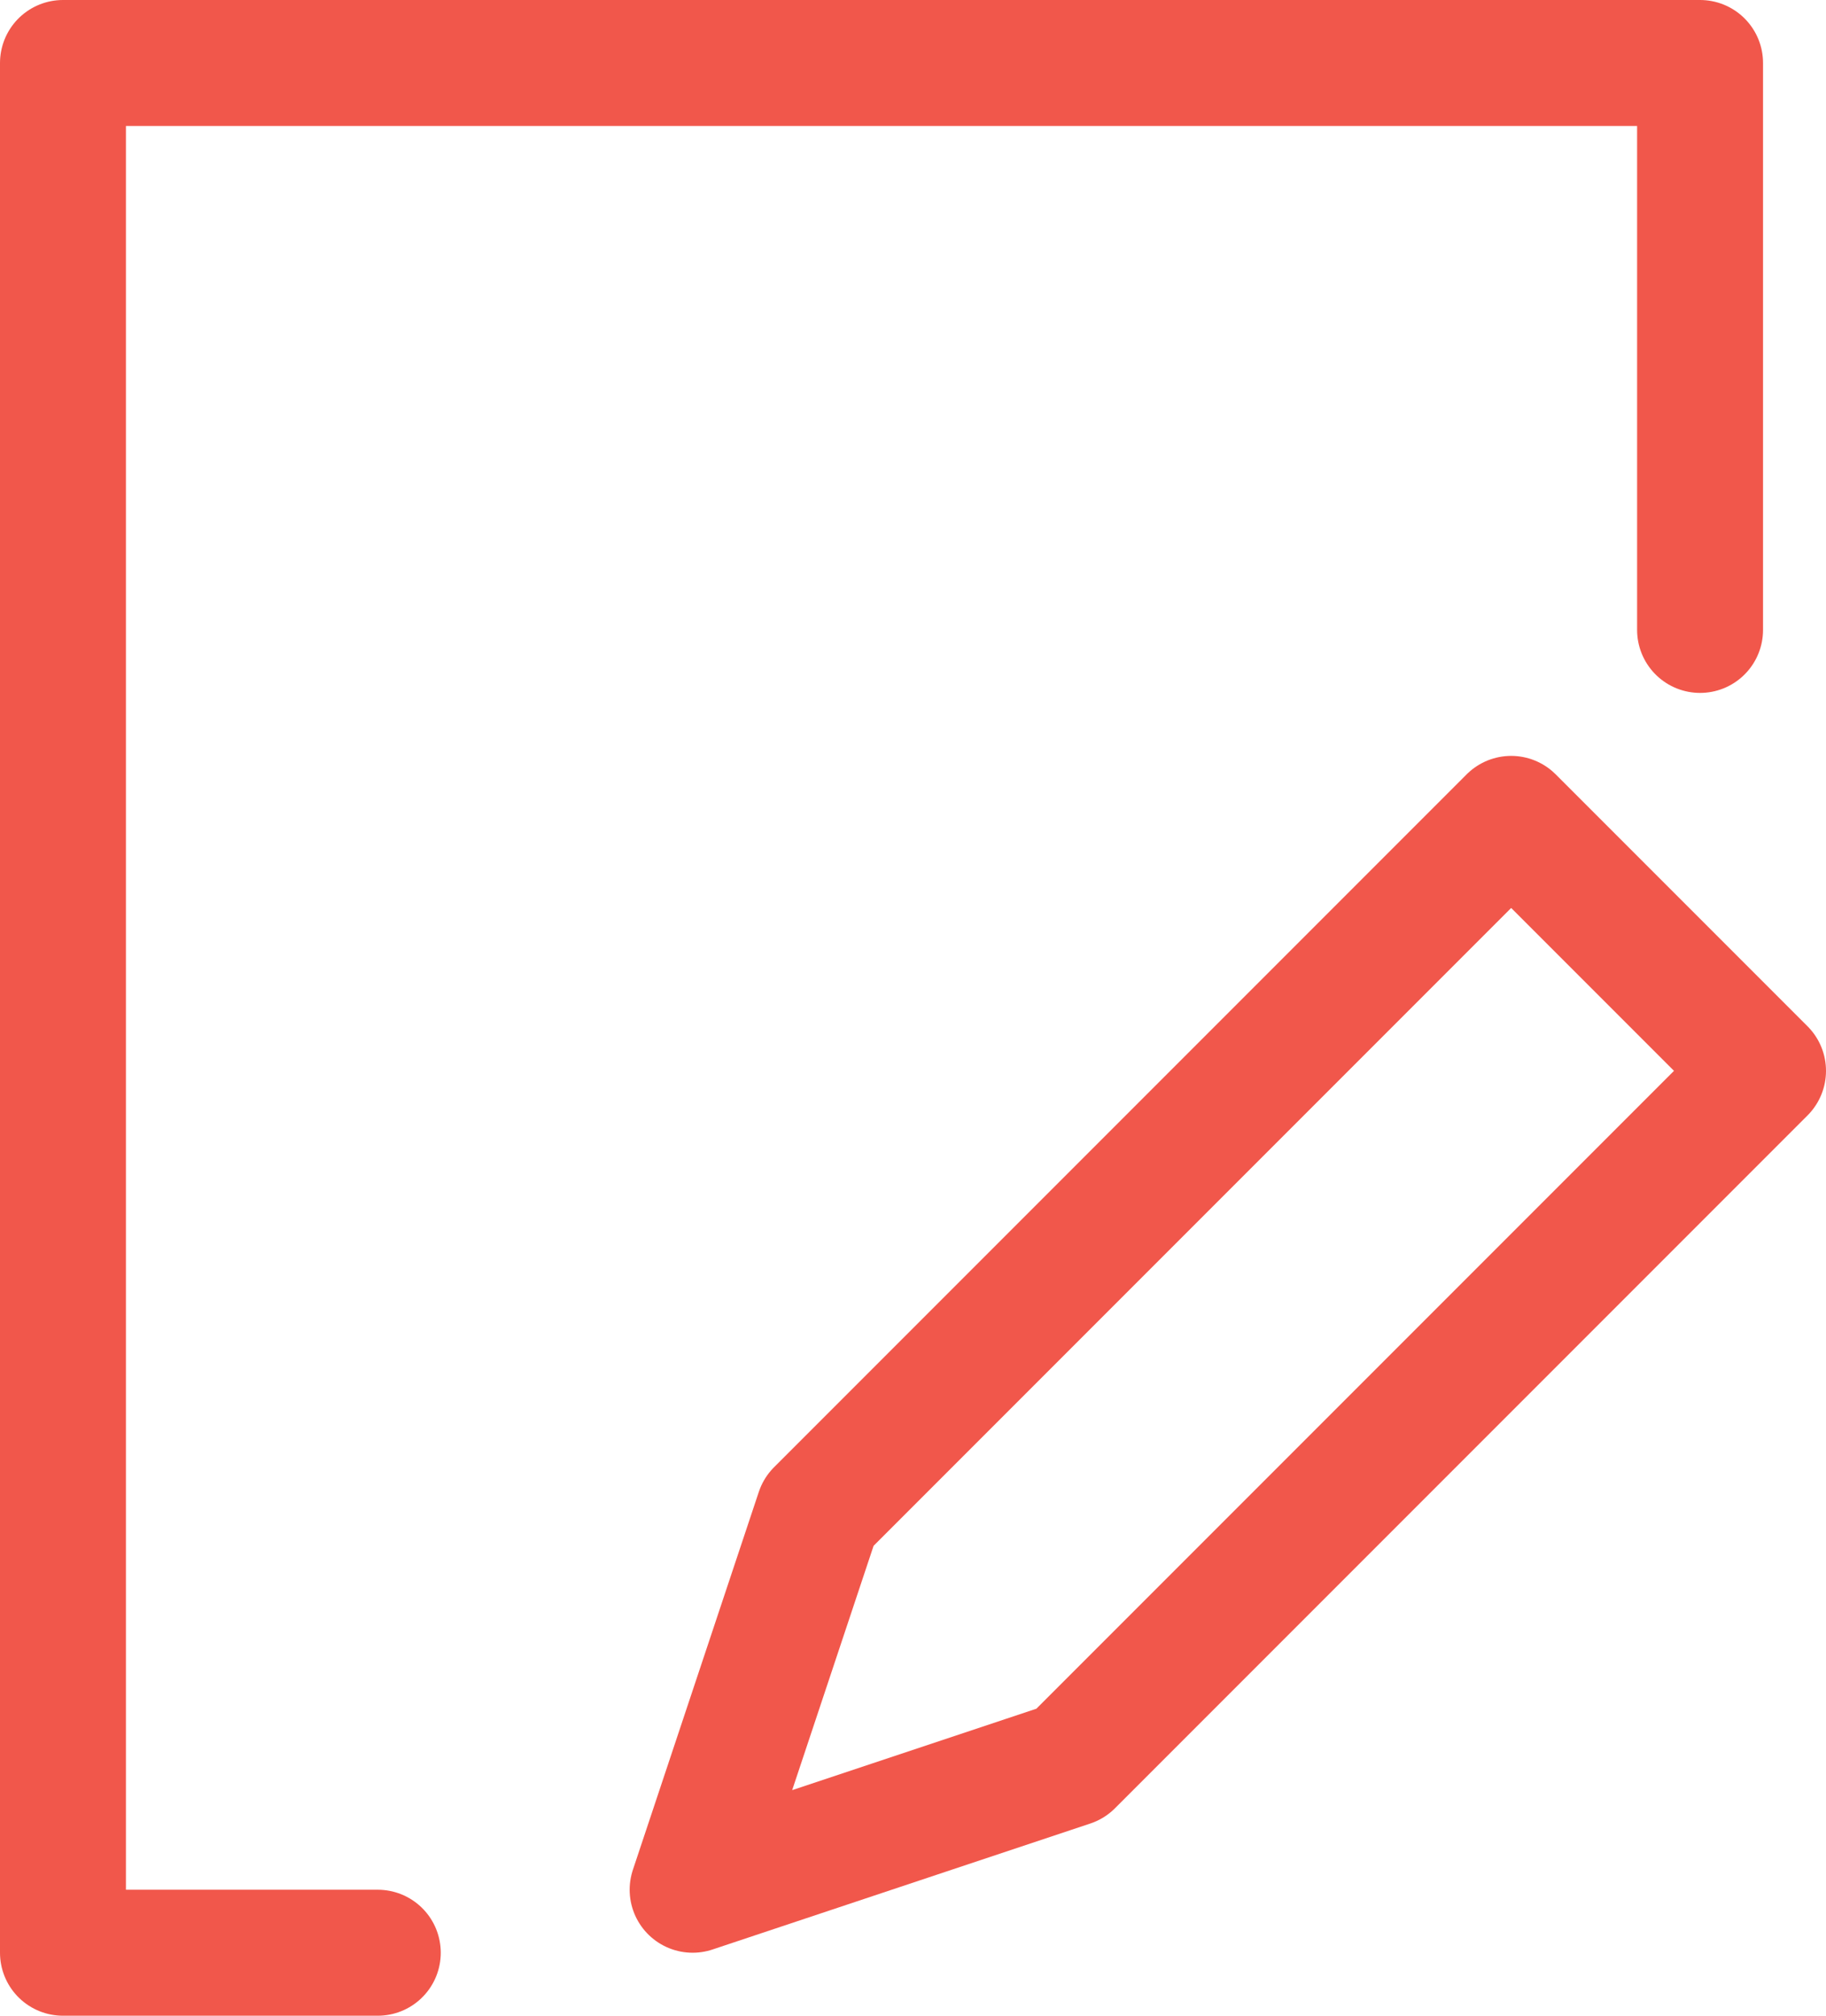
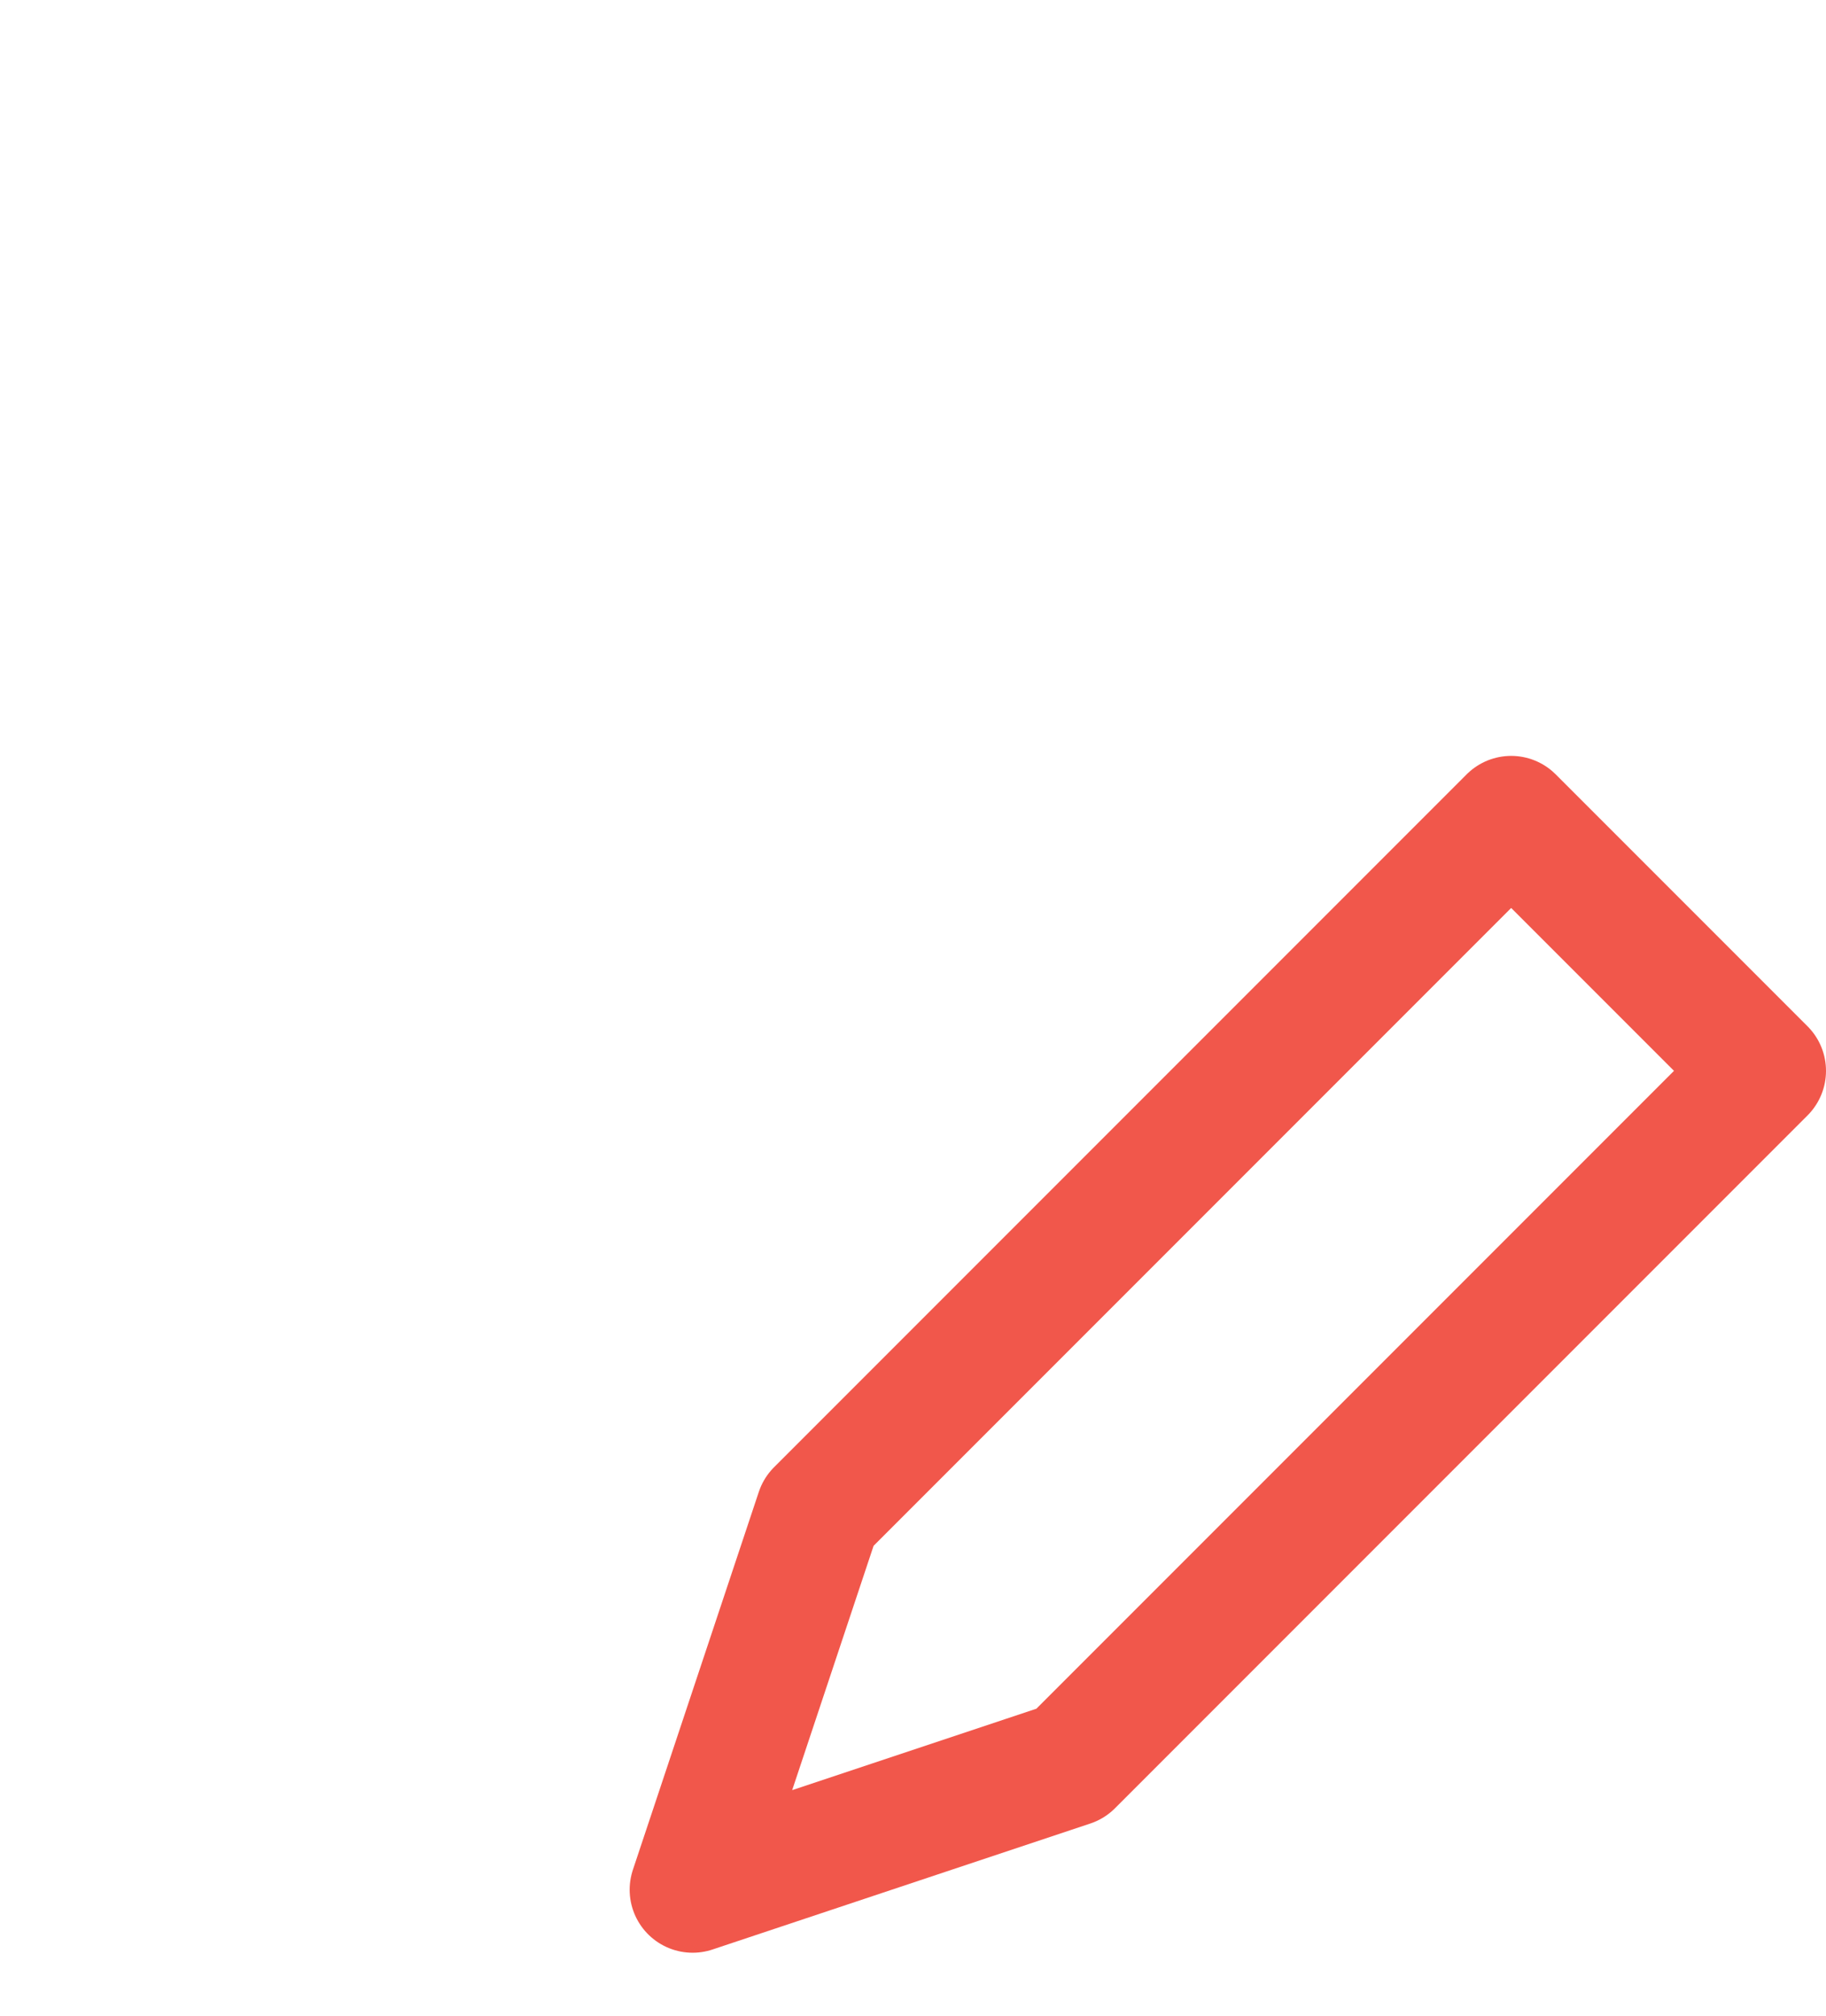
<svg xmlns="http://www.w3.org/2000/svg" width="29" height="32" viewBox="0 0 29 32" fill="none">
-   <path d="M6 31H1V1H27V10" stroke="#F1574B" stroke-width="2" stroke-miterlimit="10" stroke-linecap="round" stroke-linejoin="round" />
  <path d="M17 28L11 30L13 24L24 13L28 17L17 28Z" stroke="#F1574B" stroke-width="2" stroke-miterlimit="10" stroke-linecap="round" stroke-linejoin="round" />
</svg>